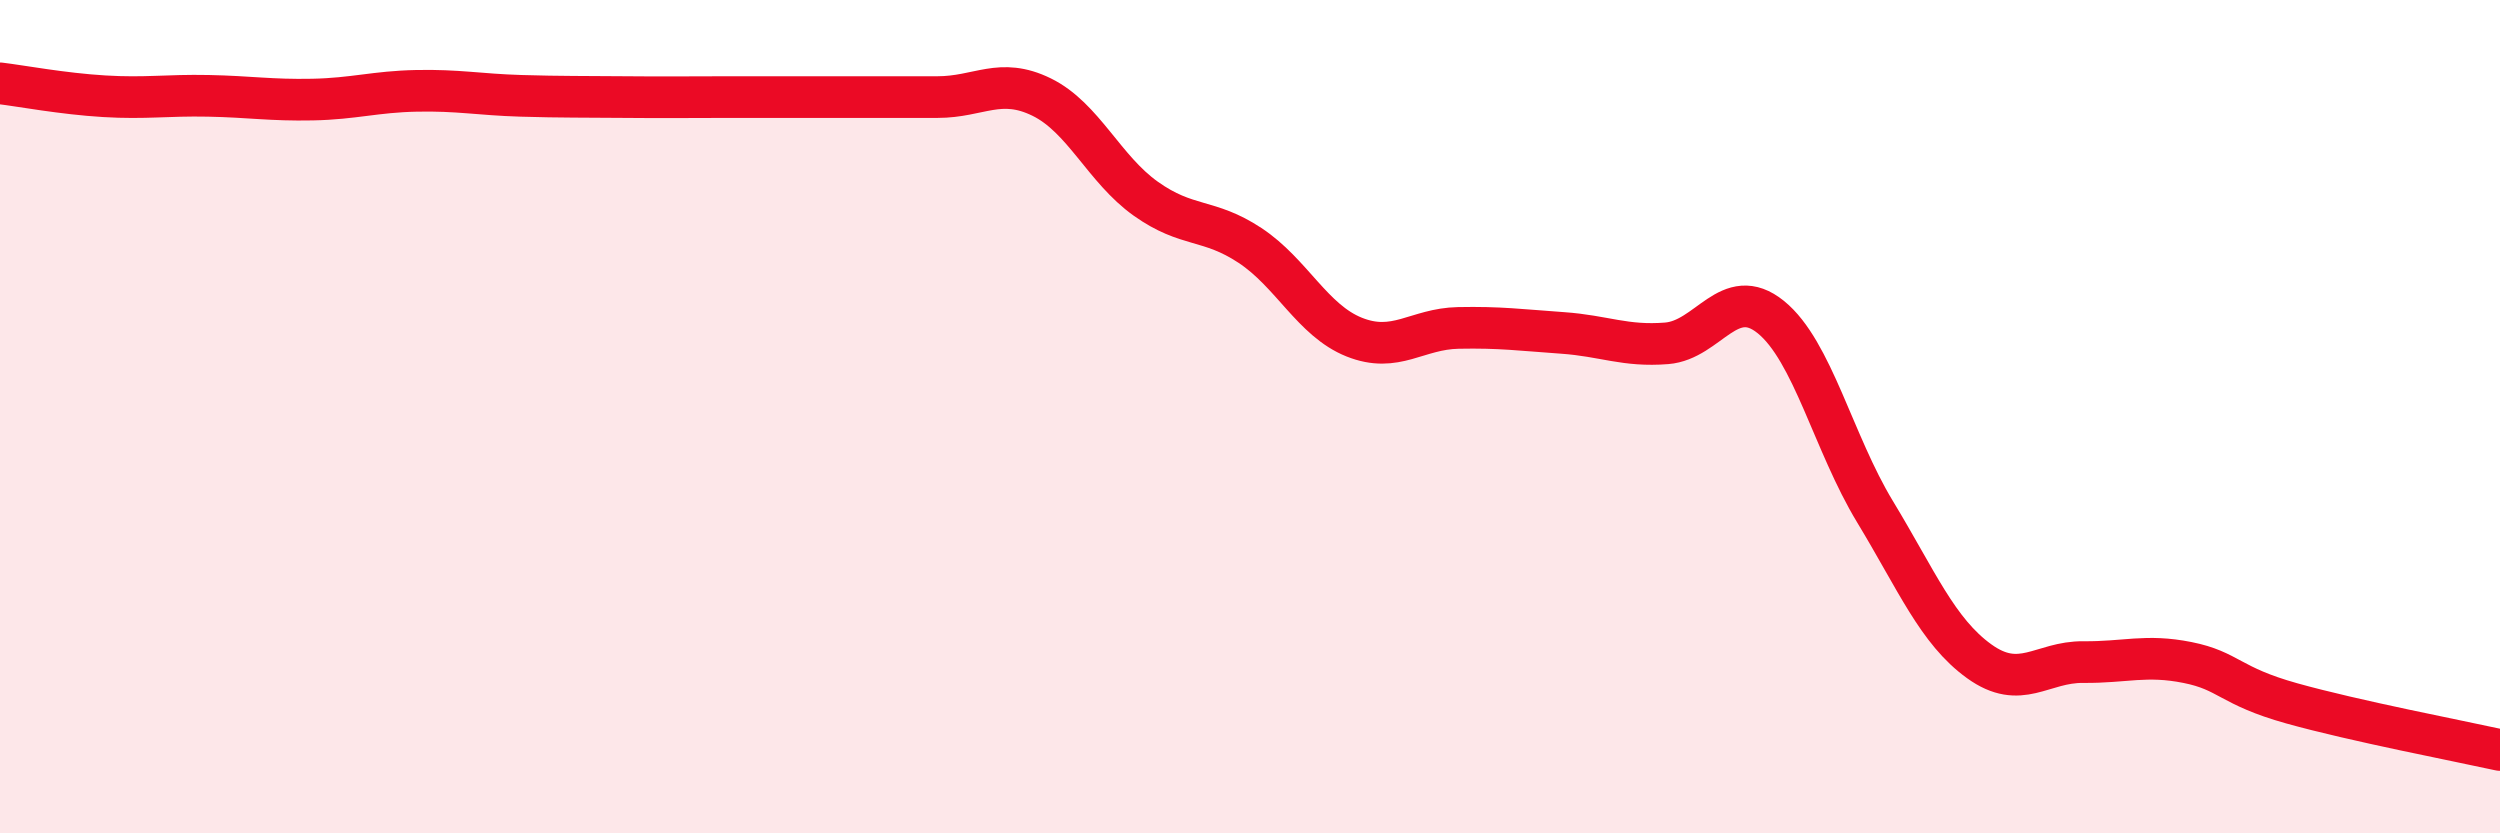
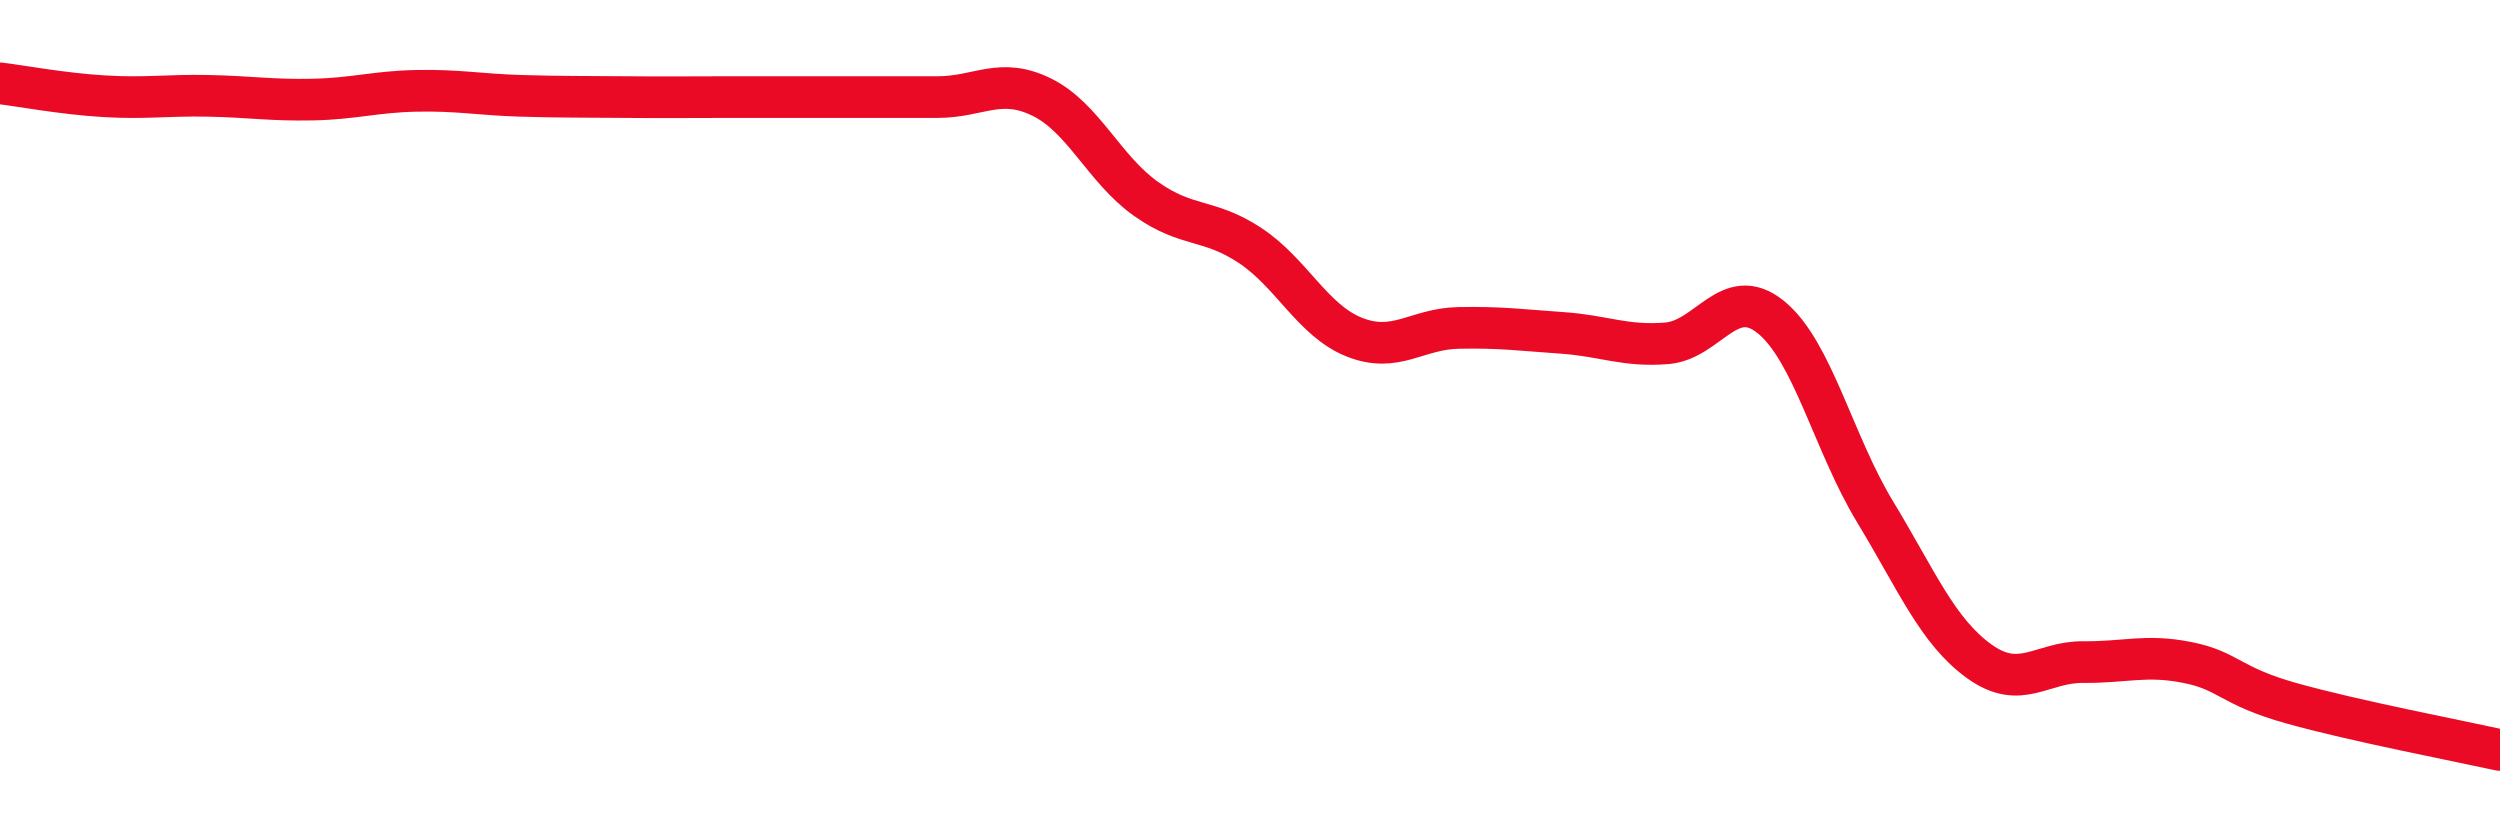
<svg xmlns="http://www.w3.org/2000/svg" width="60" height="20" viewBox="0 0 60 20">
-   <path d="M 0,2 C 0.5,2.06 1.5,2.25 2.5,2.31 C 3.5,2.37 4,2.28 5,2.3 C 6,2.32 6.5,2.41 7.5,2.39 C 8.5,2.37 9,2.2 10,2.18 C 11,2.16 11.5,2.27 12.5,2.3 C 13.5,2.33 14,2.32 15,2.33 C 16,2.34 16.5,2.33 17.5,2.33 C 18.5,2.33 19,2.33 20,2.33 C 21,2.33 21.5,2.33 22.5,2.33 C 23.5,2.33 24,1.84 25,2.33 C 26,2.82 26.5,4.06 27.5,4.77 C 28.5,5.48 29,5.23 30,5.89 C 31,6.55 31.5,7.69 32.5,8.09 C 33.5,8.49 34,7.89 35,7.87 C 36,7.85 36.5,7.92 37.5,7.99 C 38.5,8.06 39,8.32 40,8.24 C 41,8.16 41.5,6.8 42.5,7.61 C 43.5,8.42 44,10.63 45,12.28 C 46,13.93 46.5,15.15 47.5,15.87 C 48.5,16.59 49,15.88 50,15.89 C 51,15.9 51.5,15.7 52.5,15.9 C 53.5,16.1 53.5,16.46 55,16.88 C 56.5,17.3 59,17.78 60,18L60 20L0 20Z" fill="#EB0A25" opacity="0.1" stroke-linecap="round" stroke-linejoin="round" />
  <path d="M 0,2 C 0.5,2.06 1.5,2.25 2.5,2.31 C 3.5,2.37 4,2.28 5,2.3 C 6,2.32 6.5,2.41 7.5,2.39 C 8.5,2.37 9,2.2 10,2.18 C 11,2.16 11.5,2.27 12.5,2.3 C 13.5,2.33 14,2.32 15,2.33 C 16,2.34 16.5,2.33 17.5,2.33 C 18.5,2.33 19,2.33 20,2.33 C 21,2.33 21.5,2.33 22.5,2.33 C 23.5,2.33 24,1.84 25,2.33 C 26,2.82 26.5,4.06 27.5,4.77 C 28.5,5.48 29,5.23 30,5.89 C 31,6.55 31.5,7.69 32.5,8.09 C 33.5,8.49 34,7.89 35,7.87 C 36,7.85 36.5,7.92 37.5,7.99 C 38.5,8.06 39,8.32 40,8.24 C 41,8.16 41.5,6.8 42.5,7.61 C 43.5,8.42 44,10.63 45,12.28 C 46,13.93 46.5,15.15 47.5,15.87 C 48.5,16.59 49,15.88 50,15.89 C 51,15.9 51.5,15.7 52.5,15.9 C 53.5,16.1 53.5,16.46 55,16.88 C 56.5,17.3 59,17.78 60,18" stroke="#EB0A25" stroke-width="1" fill="none" stroke-linecap="round" stroke-linejoin="round" />
</svg>